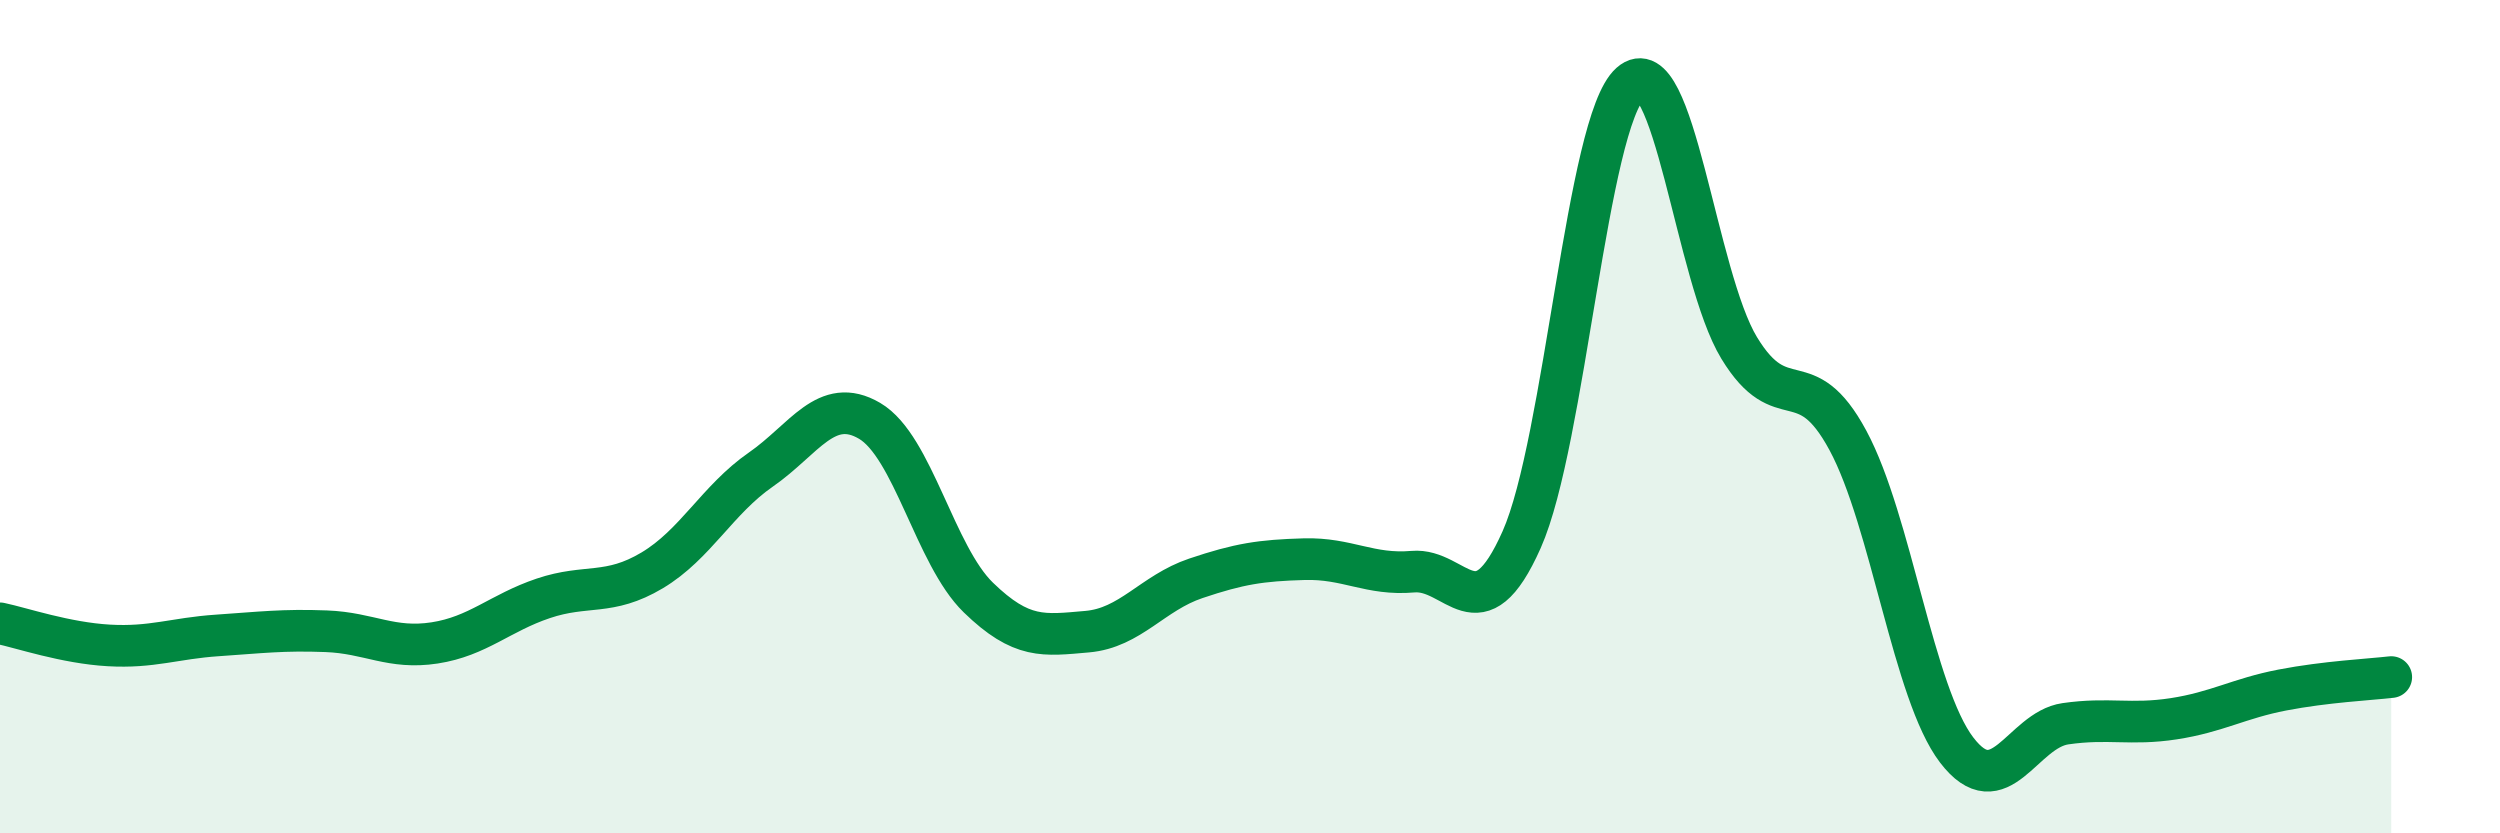
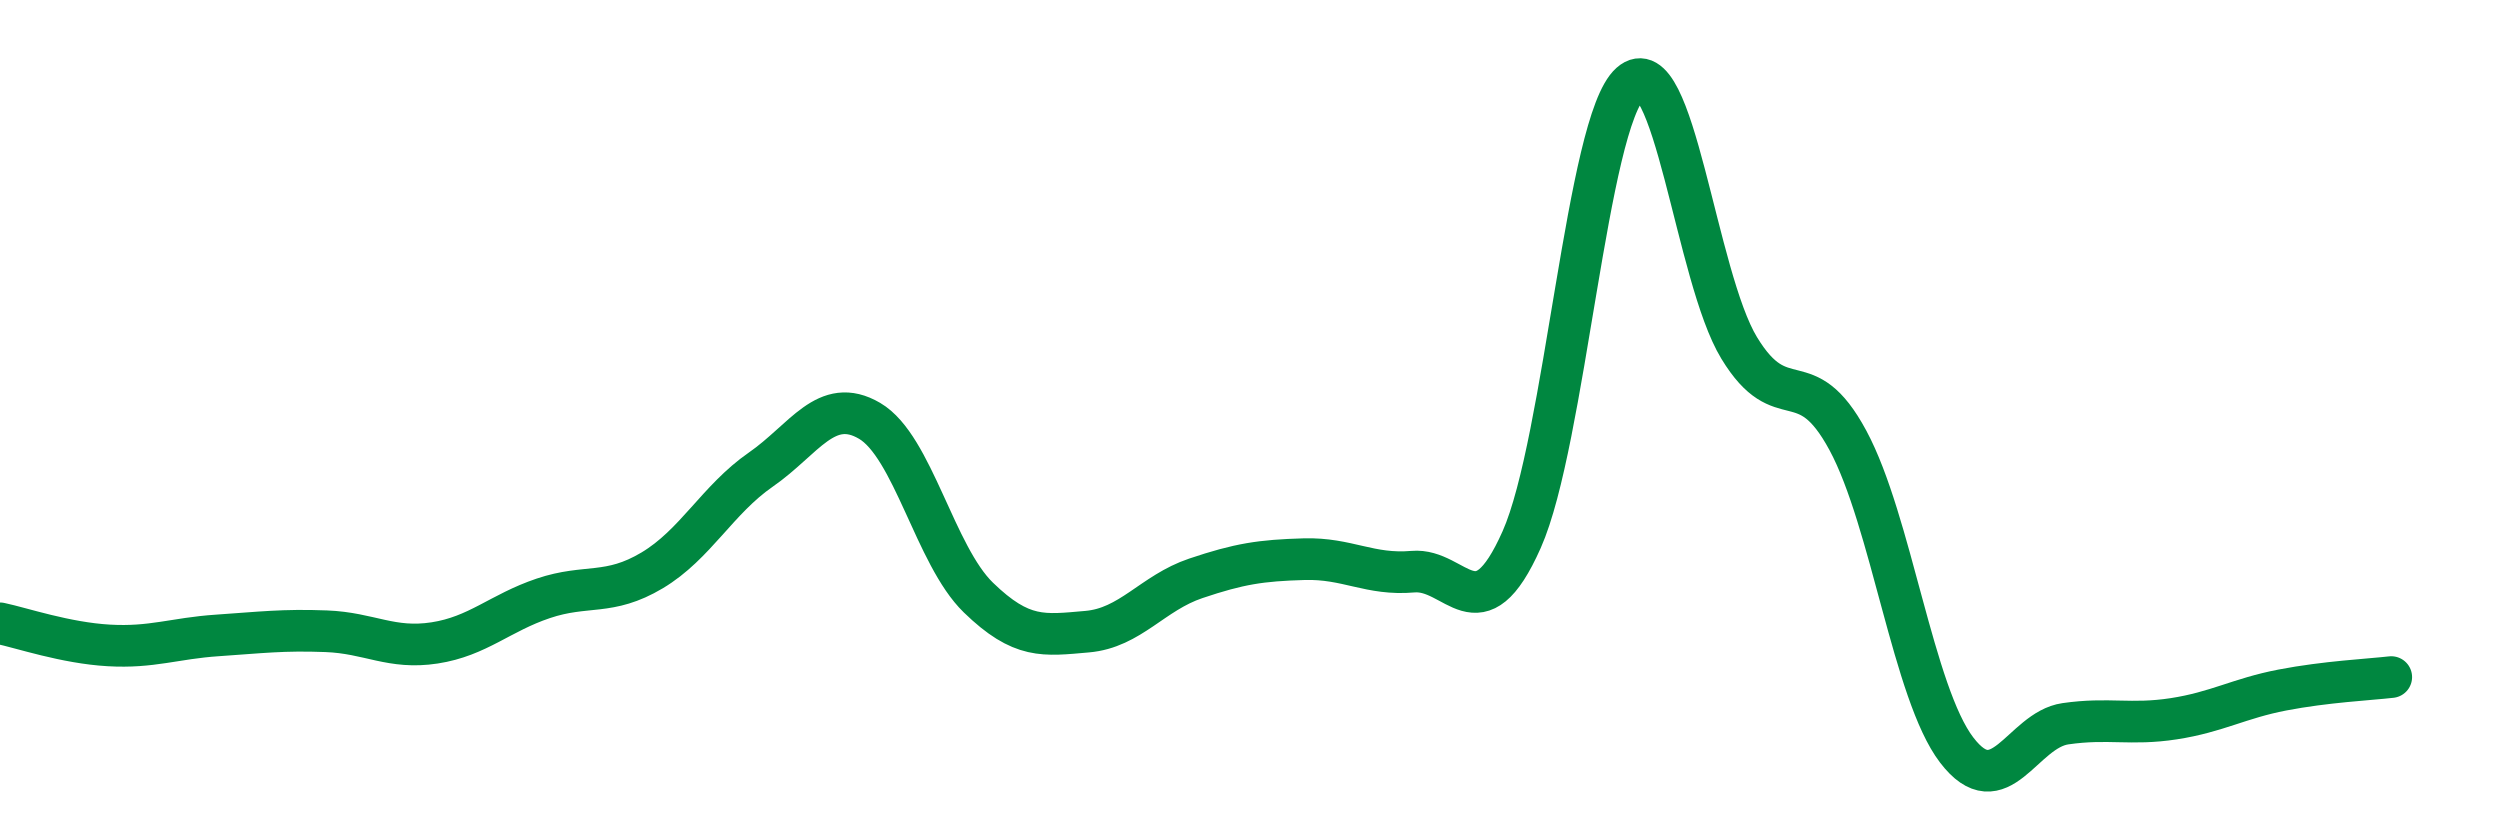
<svg xmlns="http://www.w3.org/2000/svg" width="60" height="20" viewBox="0 0 60 20">
-   <path d="M 0,14.96 C 0.52,15.07 1.57,15.43 2.61,15.49 C 3.65,15.55 4.18,15.32 5.22,15.25 C 6.26,15.18 6.79,15.11 7.83,15.15 C 8.87,15.19 9.39,15.59 10.43,15.43 C 11.47,15.27 12,14.71 13.04,14.36 C 14.08,14.01 14.61,14.31 15.65,13.69 C 16.69,13.07 17.22,11.99 18.26,11.27 C 19.3,10.55 19.83,9.49 20.87,10.1 C 21.91,10.71 22.44,13.33 23.48,14.34 C 24.52,15.35 25.05,15.25 26.09,15.16 C 27.13,15.07 27.66,14.23 28.7,13.88 C 29.74,13.53 30.26,13.45 31.3,13.42 C 32.34,13.39 32.87,13.81 33.91,13.72 C 34.95,13.63 35.48,15.29 36.52,12.95 C 37.56,10.61 38.09,2.92 39.13,2 C 40.17,1.08 40.7,6.64 41.74,8.35 C 42.78,10.06 43.31,8.64 44.35,10.57 C 45.39,12.5 45.92,16.64 46.96,18 C 48,19.36 48.53,17.52 49.57,17.37 C 50.61,17.22 51.13,17.41 52.17,17.25 C 53.21,17.09 53.74,16.76 54.78,16.56 C 55.82,16.36 56.87,16.31 57.39,16.25L57.39 20L0 20Z" fill="#008740" opacity="0.1" stroke-linecap="round" stroke-linejoin="round" />
  <path d="M 0,14.96 C 0.52,15.07 1.57,15.43 2.61,15.49 C 3.65,15.55 4.18,15.32 5.22,15.25 C 6.26,15.18 6.79,15.11 7.83,15.15 C 8.87,15.19 9.39,15.59 10.43,15.43 C 11.47,15.27 12,14.71 13.04,14.36 C 14.08,14.01 14.61,14.31 15.65,13.69 C 16.69,13.07 17.22,11.99 18.26,11.27 C 19.3,10.55 19.83,9.49 20.87,10.1 C 21.91,10.71 22.44,13.33 23.48,14.34 C 24.52,15.35 25.05,15.25 26.09,15.16 C 27.13,15.07 27.66,14.23 28.7,13.88 C 29.74,13.53 30.26,13.45 31.3,13.42 C 32.34,13.39 32.87,13.81 33.91,13.72 C 34.95,13.63 35.48,15.29 36.52,12.95 C 37.56,10.61 38.09,2.92 39.13,2 C 40.17,1.08 40.7,6.64 41.74,8.35 C 42.78,10.06 43.31,8.64 44.35,10.57 C 45.39,12.5 45.92,16.64 46.96,18 C 48,19.36 48.53,17.52 49.57,17.37 C 50.61,17.22 51.13,17.41 52.17,17.25 C 53.21,17.09 53.74,16.76 54.78,16.56 C 55.82,16.36 56.87,16.31 57.39,16.25" stroke="#008740" stroke-width="1" fill="none" stroke-linecap="round" stroke-linejoin="round" />
</svg>